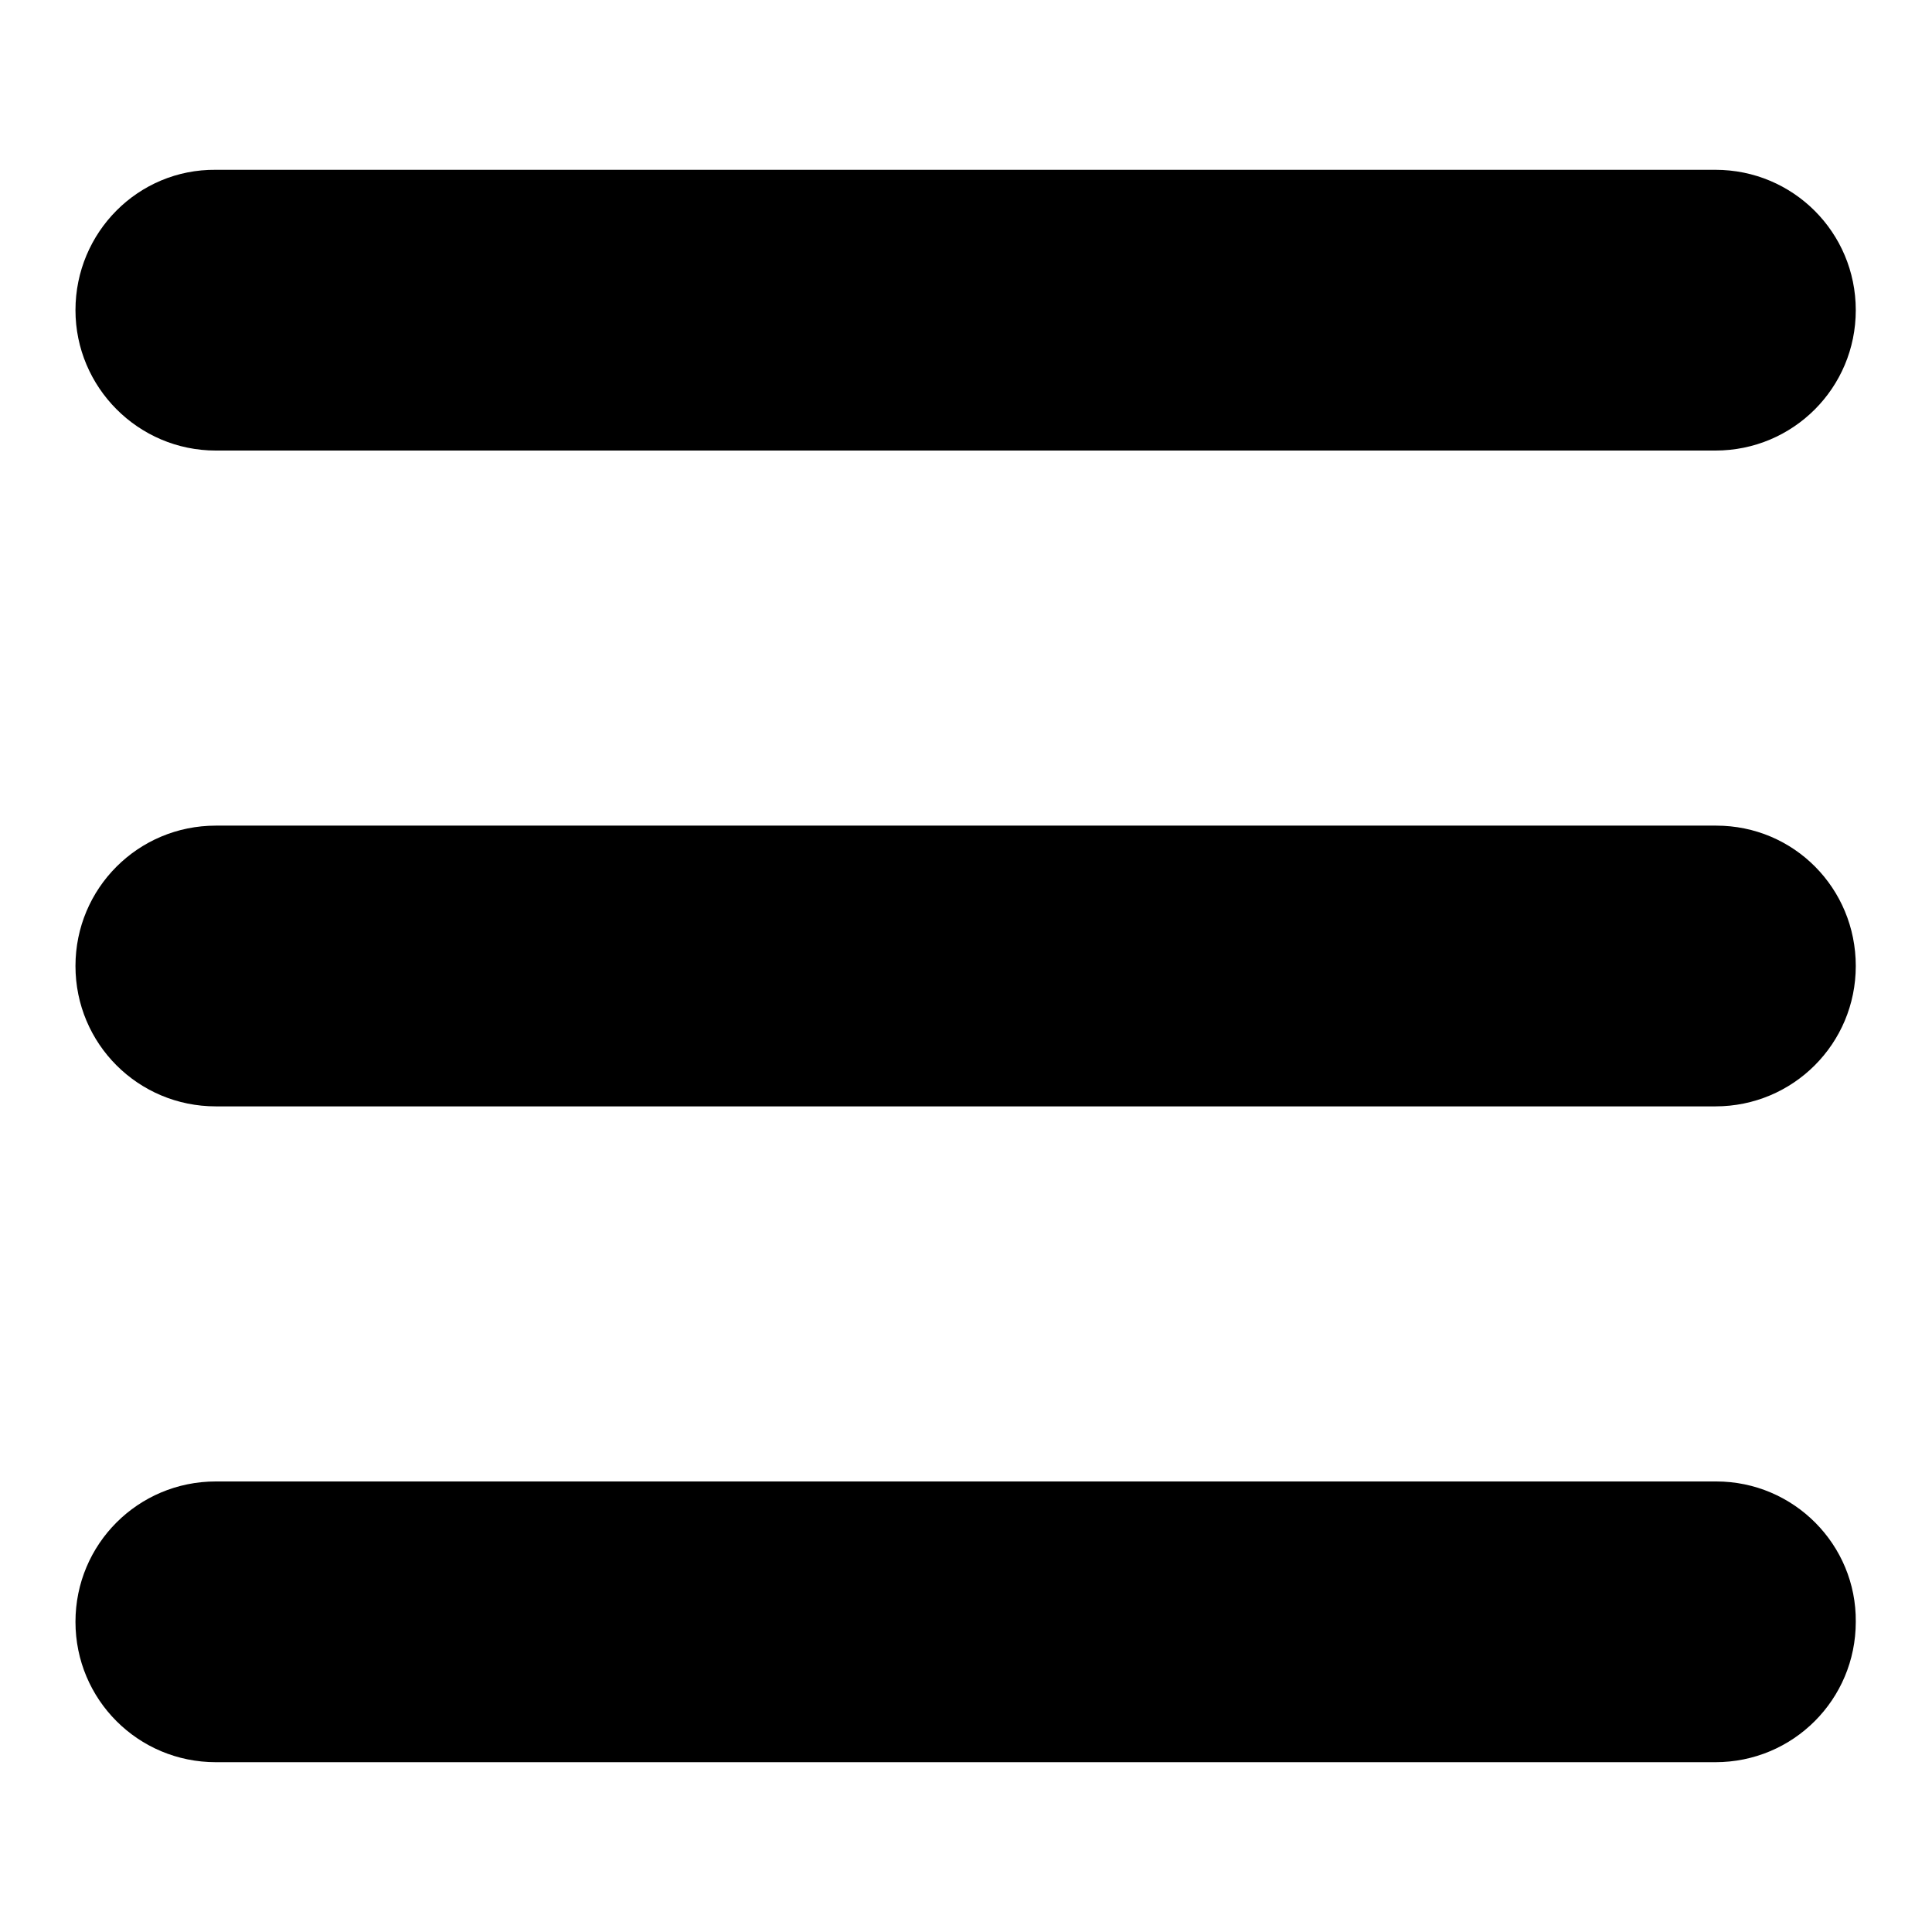
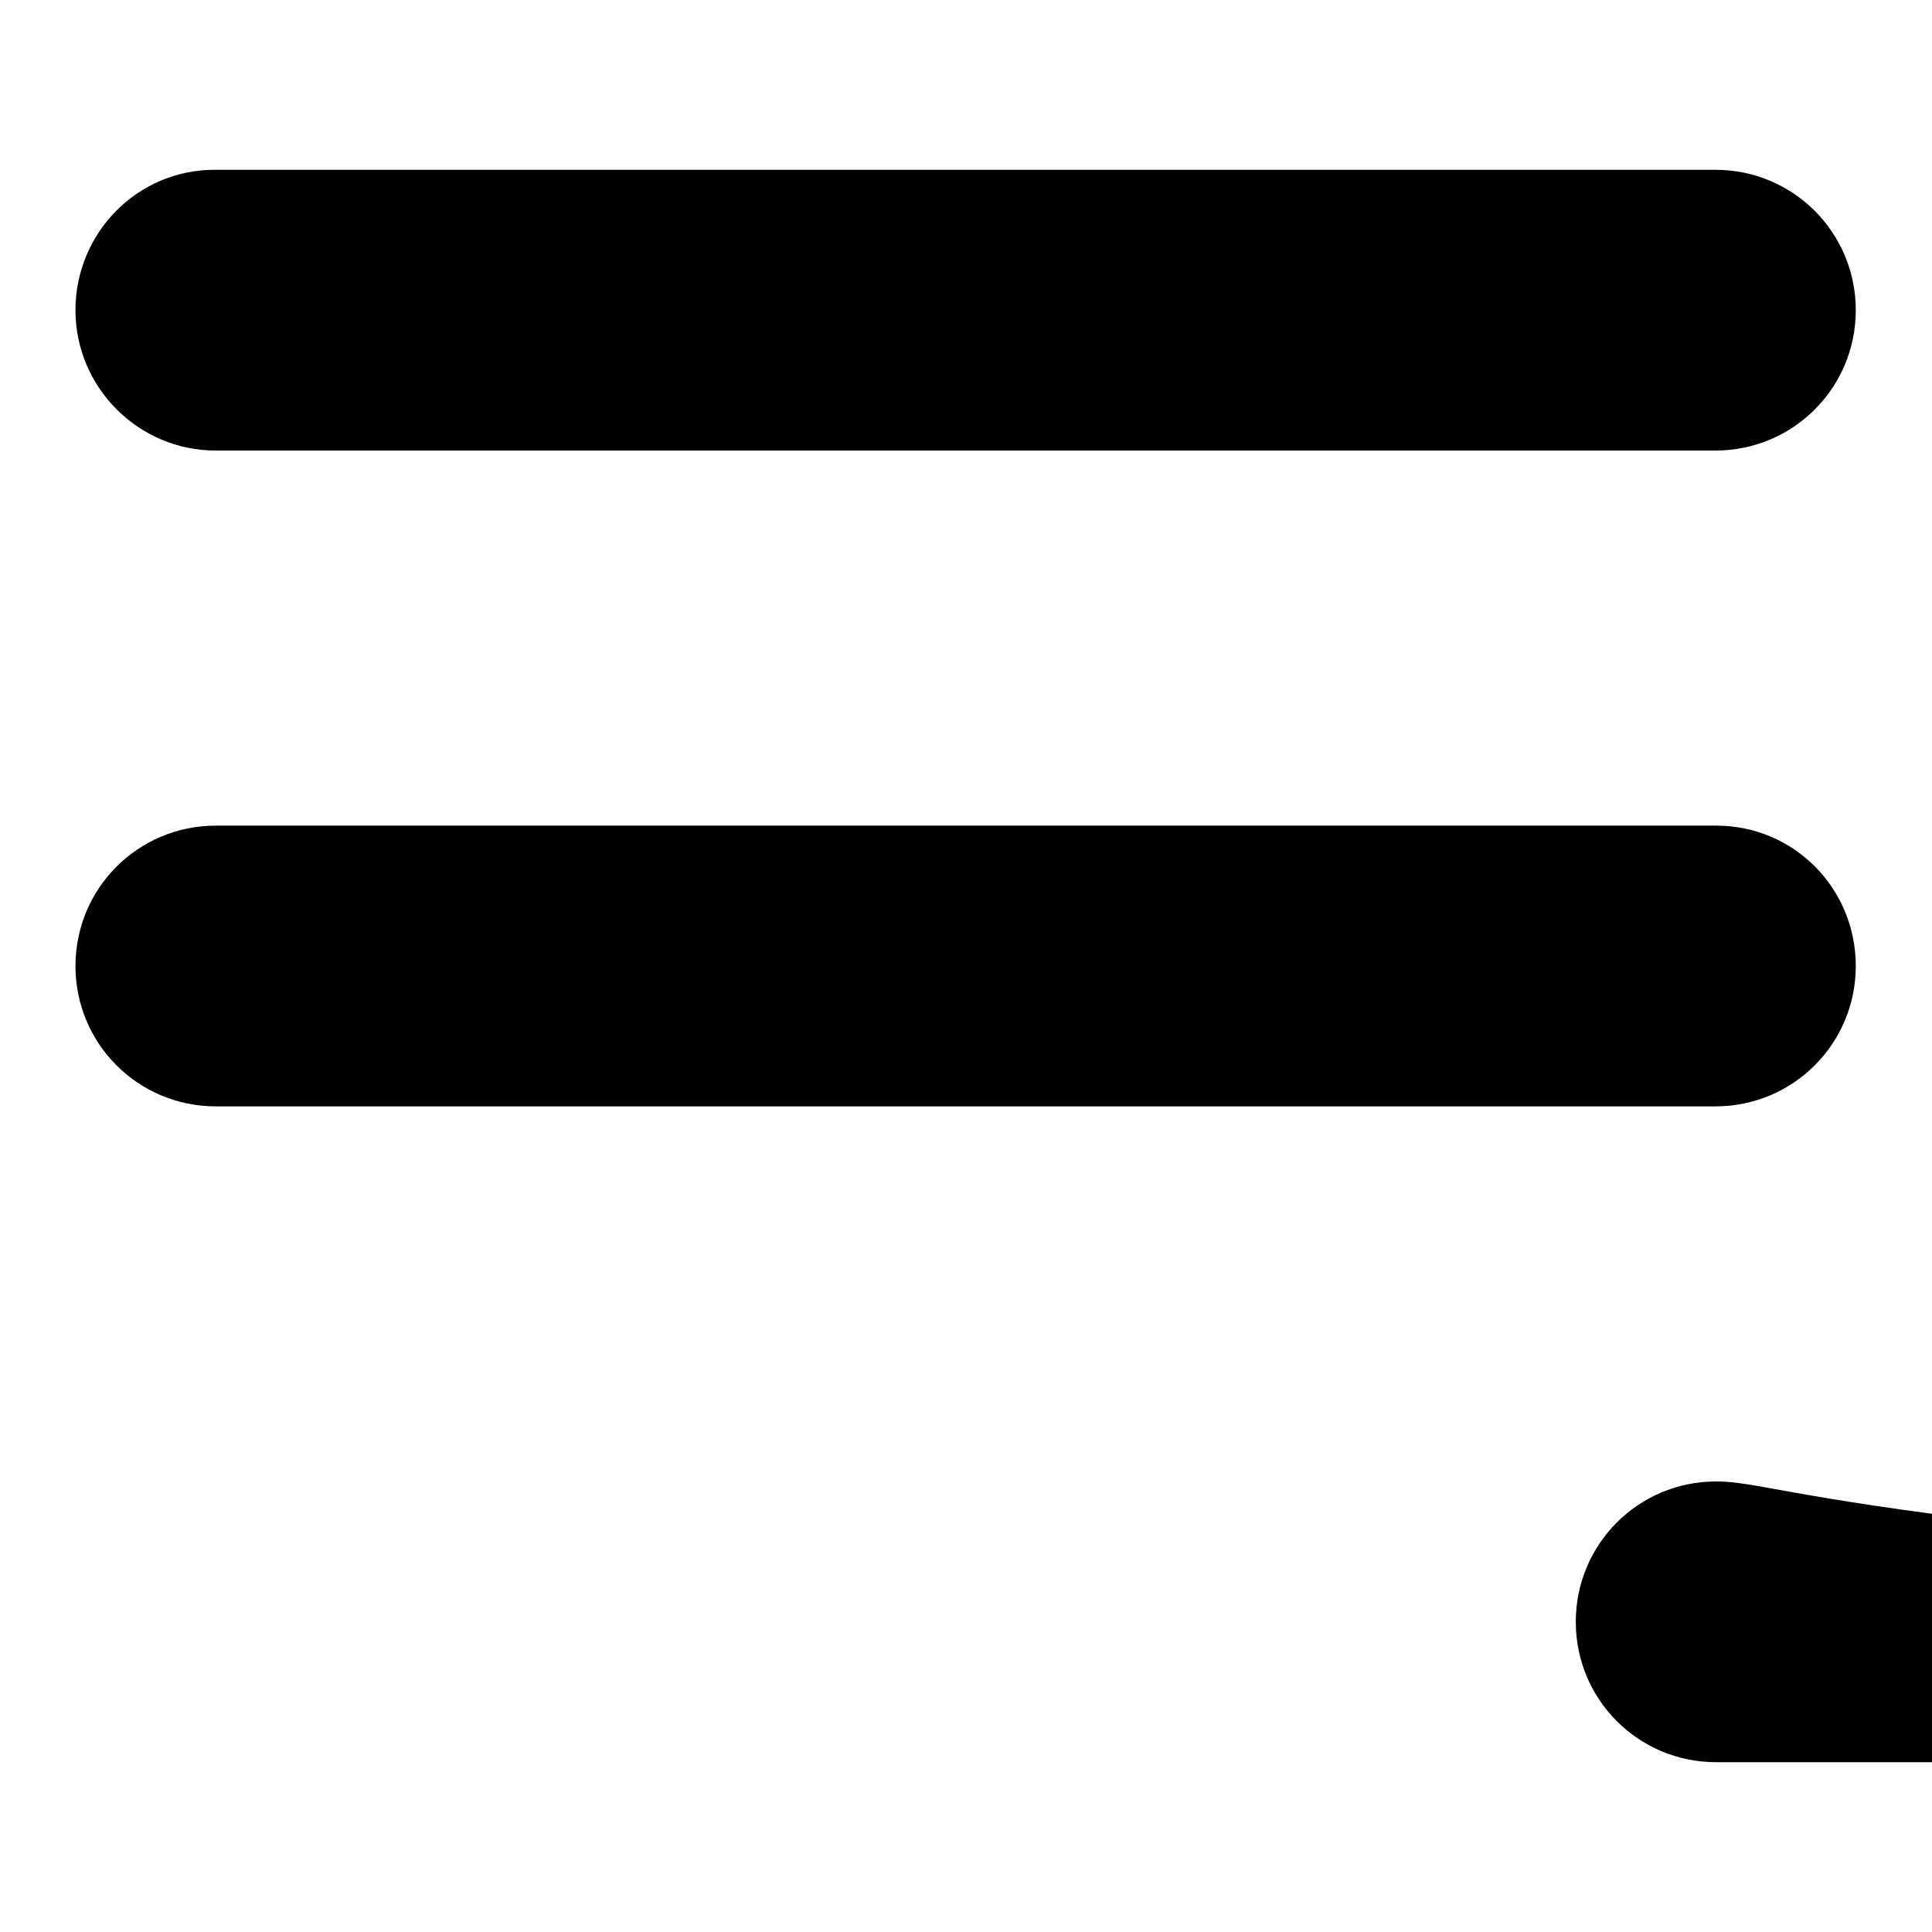
<svg xmlns="http://www.w3.org/2000/svg" version="1.1" x="0px" y="0px" viewBox="0 0 256 256" enable-background="new 0 0 256 256" xml:space="preserve">
  <g>
-     <path fill="#000000" d="M28.6,59.7h198.7c10.3,0,18.6-8.3,18.6-18.6c0-10.3-8.3-18.6-18.6-18.6H28.6C18.3,22.4,10,30.8,10,41.1 C10,51.3,18.3,59.7,28.6,59.7z M227.4,109.4H28.6c-10.3,0-18.6,8.3-18.6,18.6s8.3,18.6,18.6,18.6h198.7c10.3,0,18.6-8.3,18.6-18.6 S237.7,109.4,227.4,109.4z M227.4,196.3H28.6c-10.3,0-18.6,8.3-18.6,18.6c0,10.3,8.3,18.6,18.6,18.6h198.7 c10.3,0,18.6-8.3,18.6-18.6C246,204.7,237.7,196.3,227.4,196.3z" />
+     <path fill="#000000" d="M28.6,59.7h198.7c10.3,0,18.6-8.3,18.6-18.6c0-10.3-8.3-18.6-18.6-18.6H28.6C18.3,22.4,10,30.8,10,41.1 C10,51.3,18.3,59.7,28.6,59.7z M227.4,109.4H28.6c-10.3,0-18.6,8.3-18.6,18.6s8.3,18.6,18.6,18.6h198.7c10.3,0,18.6-8.3,18.6-18.6 S237.7,109.4,227.4,109.4z M227.4,196.3c-10.3,0-18.6,8.3-18.6,18.6c0,10.3,8.3,18.6,18.6,18.6h198.7 c10.3,0,18.6-8.3,18.6-18.6C246,204.7,237.7,196.3,227.4,196.3z" />
  </g>
</svg>